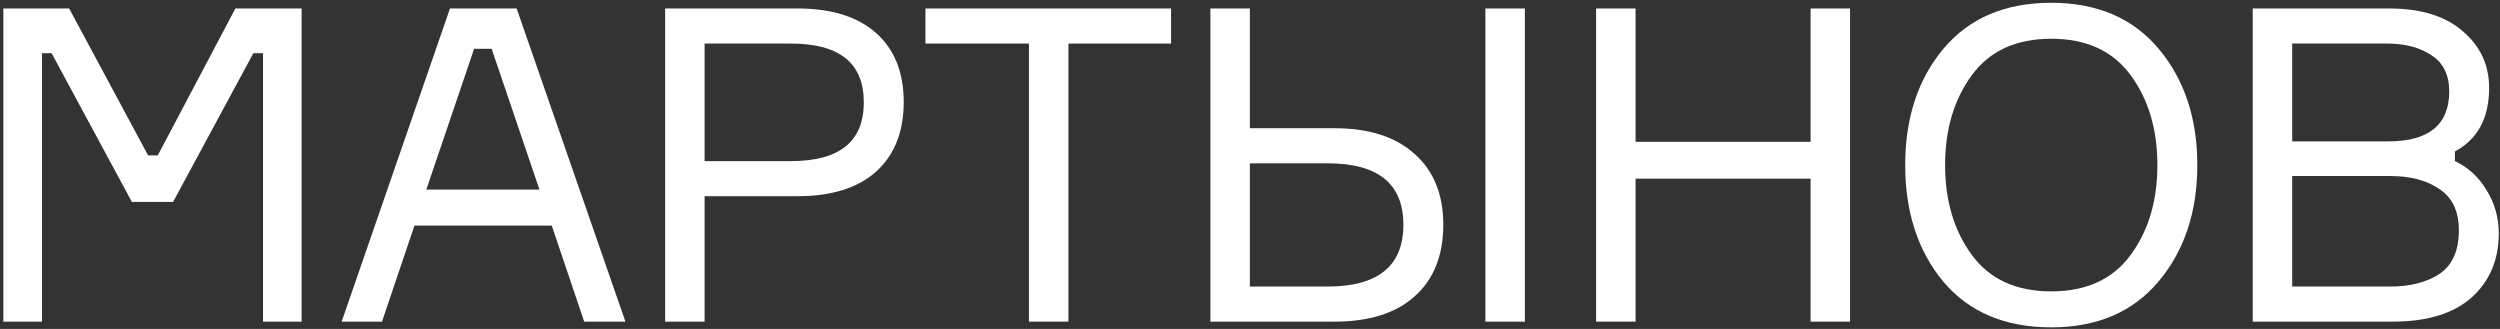
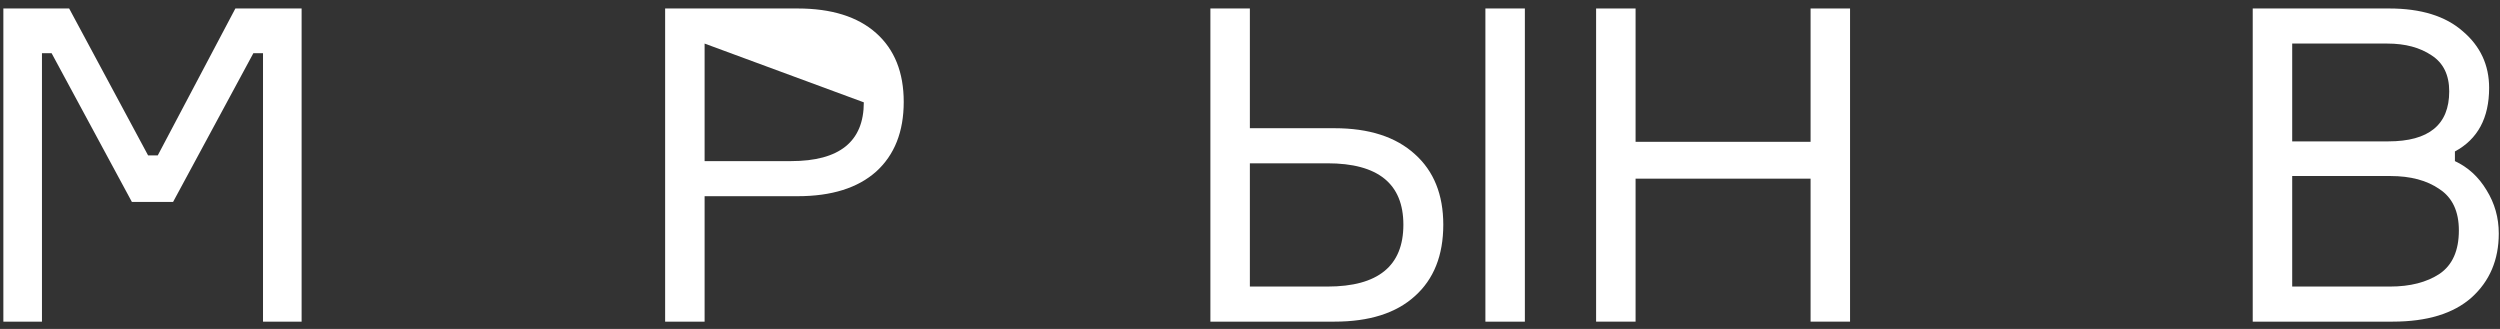
<svg xmlns="http://www.w3.org/2000/svg" width="342" height="45" viewBox="0 0 342 45" fill="none">
  <rect x="0" y="0" width="342" height="45" fill="#333333" stroke="none" />
  <path d="M335.833 20.72V22.04C337.633 22.88 339.073 24.2 340.153 26C341.273 27.8 341.833 29.78 341.833 31.94C341.833 35.54 340.593 38.46 338.113 40.7C335.633 42.9 332.033 44 327.313 44H308.173V1.16L326.833 1.16C331.193 1.16 334.553 2.2 336.913 4.28C339.313 6.32 340.513 8.9 340.513 12.02C340.513 16.14 338.953 19.04 335.833 20.72ZM313.573 5.96V19.34L326.713 19.34C332.273 19.34 335.053 17.06 335.053 12.5C335.053 10.26 334.253 8.62 332.653 7.58C331.053 6.5 329.033 5.96 326.593 5.96L313.573 5.96ZM313.573 39.2H326.953C329.713 39.2 331.973 38.62 333.733 37.46C335.493 36.26 336.373 34.28 336.373 31.52C336.373 28.92 335.493 27.04 333.733 25.88C332.013 24.68 329.773 24.08 327.013 24.08L313.573 24.08V39.2Z" fill="white" />
-   <path d="M280.611 0.381C286.891 0.381 291.791 2.481 295.311 6.681C298.831 10.881 300.591 16.181 300.591 22.581C300.591 28.981 298.831 34.281 295.311 38.481C291.791 42.681 286.891 44.781 280.611 44.781C274.291 44.781 269.371 42.701 265.851 38.541C262.371 34.341 260.631 29.021 260.631 22.581C260.631 16.141 262.371 10.841 265.851 6.681C269.371 2.481 274.291 0.381 280.611 0.381ZM269.751 34.881C272.191 38.201 275.811 39.861 280.611 39.861C285.411 39.861 289.031 38.201 291.471 34.881C293.911 31.561 295.131 27.461 295.131 22.581C295.131 17.701 293.911 13.601 291.471 10.281C289.031 6.961 285.411 5.301 280.611 5.301C275.811 5.301 272.191 6.961 269.751 10.281C267.311 13.601 266.091 17.701 266.091 22.581C266.091 27.461 267.311 31.561 269.751 34.881Z" fill="white" />
  <path d="M247.687 1.16L253.087 1.16V44H247.687V24.44L223.747 24.44V44H218.347V1.16L223.747 1.16V19.4L247.687 19.4V1.16Z" fill="white" />
  <path d="M203.202 1.16L208.602 1.16V44H203.202V1.16ZM170.982 39.2H181.602C188.522 39.2 191.982 36.38 191.982 30.74C191.982 25.14 188.522 22.34 181.602 22.34L170.982 22.34V39.2ZM182.562 44H165.582V1.16L170.982 1.16V17.54L182.562 17.54C187.282 17.54 190.942 18.72 193.542 21.08C196.142 23.4 197.442 26.62 197.442 30.74C197.442 34.94 196.142 38.2 193.542 40.52C190.982 42.84 187.322 44 182.562 44Z" fill="white" />
-   <path d="M160.201 1.16V5.96L146.161 5.96V44H140.761V5.96L126.601 5.96V1.16L160.201 1.16Z" fill="white" />
-   <path d="M90.99 1.16L109.11 1.16C113.75 1.16 117.33 2.28 119.85 4.52C122.37 6.76 123.63 9.9 123.63 13.94C123.63 18.02 122.37 21.2 119.85 23.48C117.33 25.72 113.75 26.84 109.11 26.84L96.39 26.84L96.39 44H90.99L90.99 1.16ZM96.39 22.04L108.21 22.04C114.85 22.04 118.17 19.36 118.17 14C118.17 8.64 114.85 5.96 108.21 5.96L96.39 5.96V22.04Z" fill="white" />
-   <path d="M79.918 44L75.478 30.86L56.698 30.86L52.258 44H46.738L61.558 1.16L70.678 1.16L85.558 44H79.918ZM64.858 6.68L58.318 25.94L73.798 25.94L67.258 6.68H64.858Z" fill="white" />
+   <path d="M90.99 1.16L109.11 1.16C113.75 1.16 117.33 2.28 119.85 4.52C122.37 6.76 123.63 9.9 123.63 13.94C123.63 18.02 122.37 21.2 119.85 23.48C117.33 25.72 113.75 26.84 109.11 26.84L96.39 26.84L96.39 44H90.99L90.99 1.16ZM96.39 22.04L108.21 22.04C114.85 22.04 118.17 19.36 118.17 14L96.39 5.96V22.04Z" fill="white" />
  <path d="M0.46 44L0.46 1.16L9.46 1.16L20.26 21.26H21.58L32.2 1.16L41.26 1.16L41.26 44H35.98L35.98 7.28L34.66 7.28L23.68 27.62H18.04L7.06 7.28H5.74L5.74 44H0.46Z" fill="white" />
</svg>